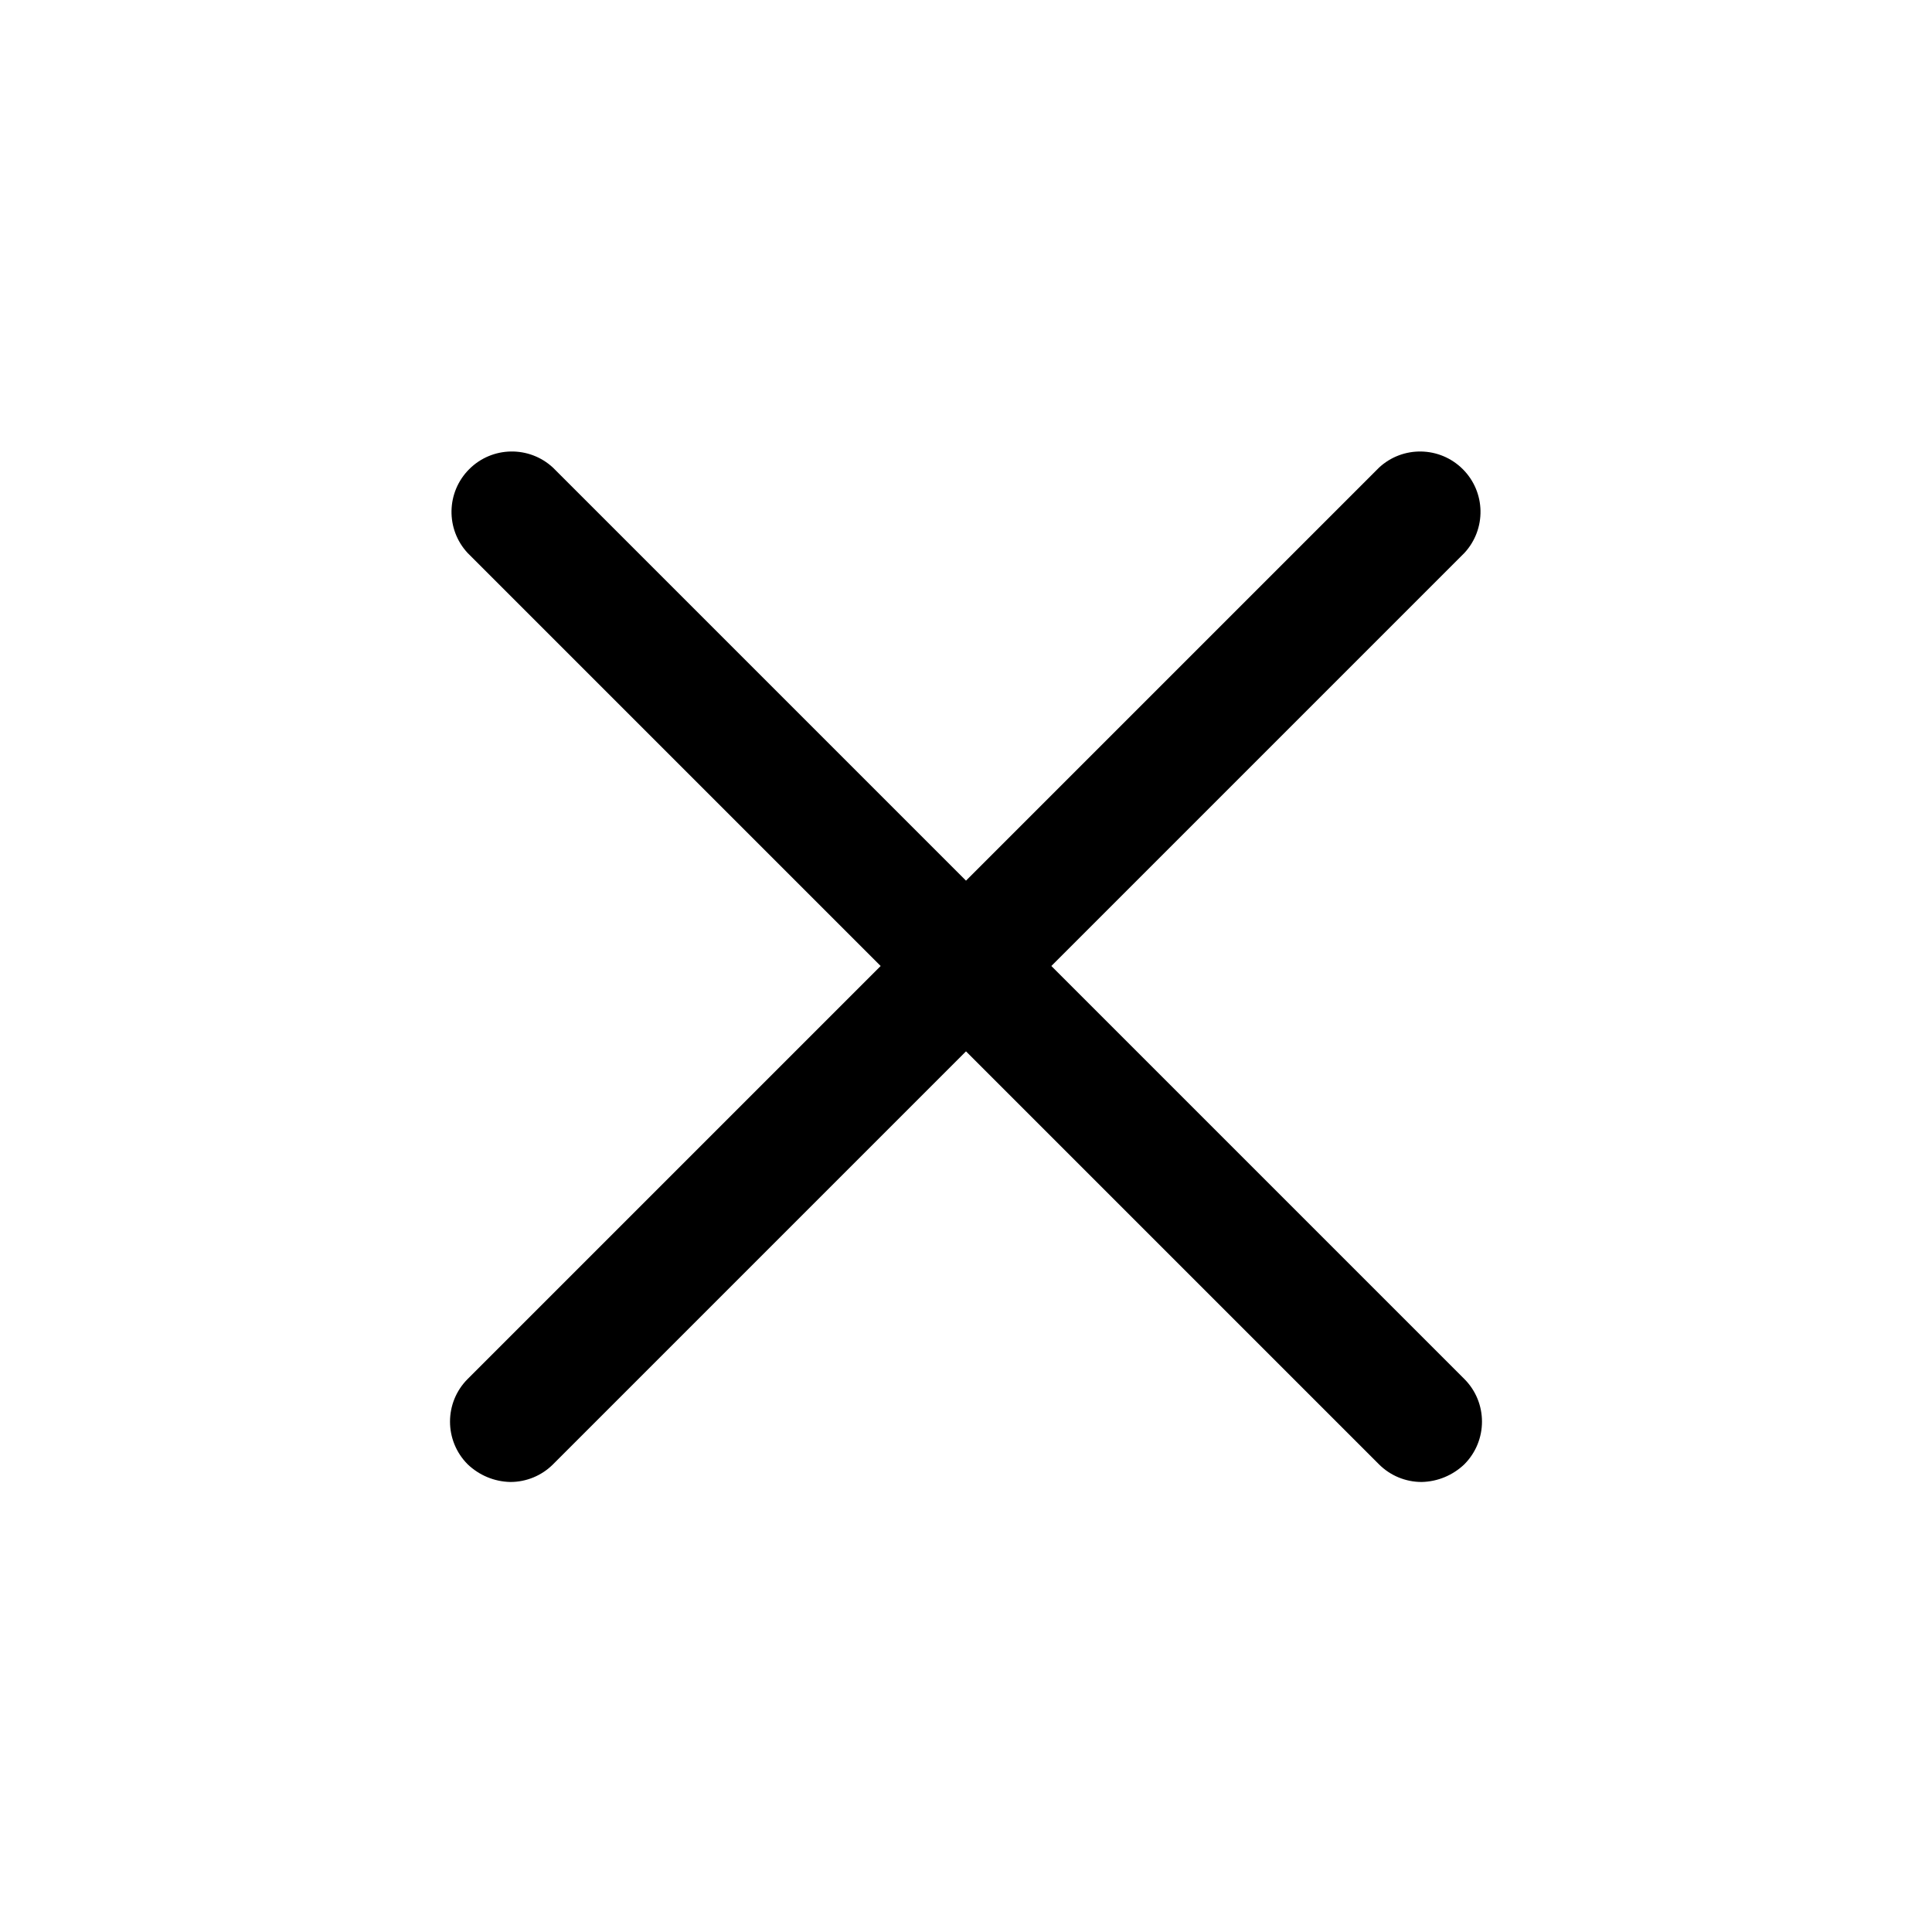
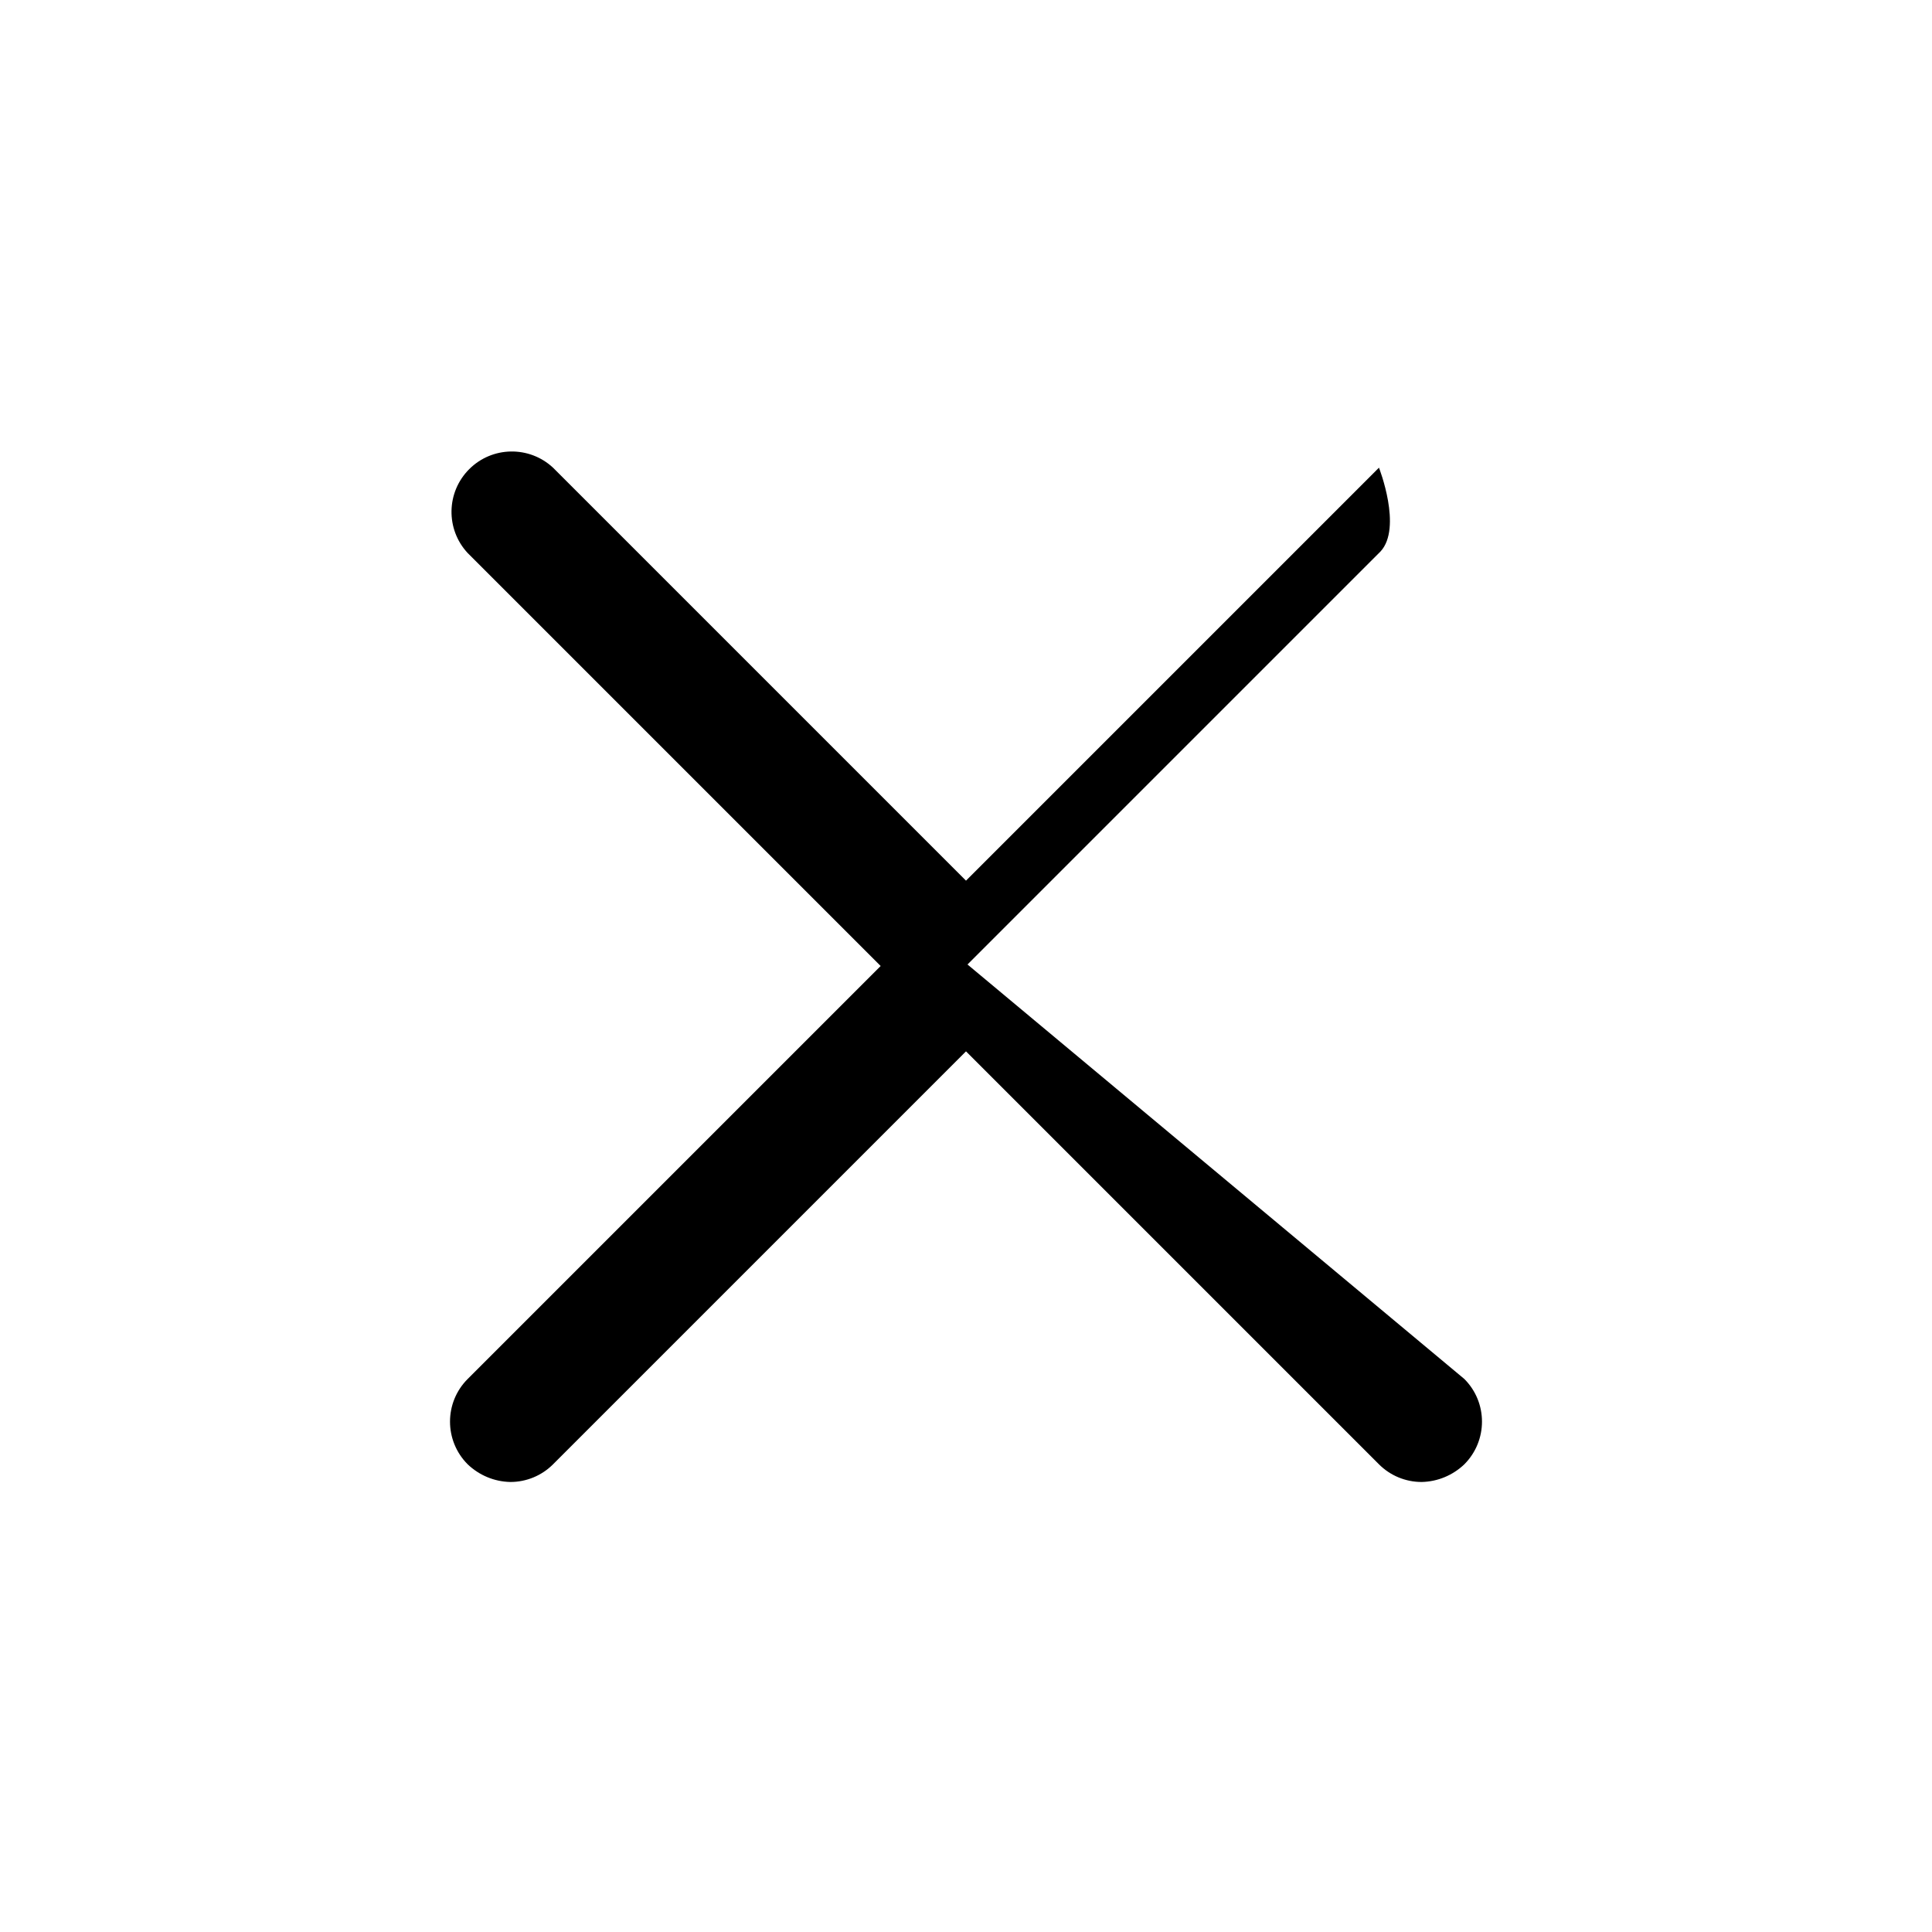
<svg xmlns="http://www.w3.org/2000/svg" viewBox="0 0 100 100" fill-rule="evenodd">
-   <path d="m75.793 71.375c1.219 1.219 1.219 3.195 0 4.418-0.598 0.57-1.383 0.898-2.211 0.914-0.828 0-1.621-0.328-2.207-0.914l-21.375-21.375-21.375 21.375c-0.586 0.586-1.379 0.914-2.207 0.914-0.828-0.016-1.613-0.344-2.211-0.914-1.219-1.223-1.219-3.199 0-4.418l21.375-21.375-21.375-21.375c-1.145-1.23-1.113-3.148 0.078-4.34s3.109-1.223 4.34-0.078l21.375 21.375 21.375-21.375c1.23-1.145 3.148-1.113 4.34 0.078s1.223 3.109 0.078 4.34l-21.375 21.375z" />
+   <path d="m75.793 71.375c1.219 1.219 1.219 3.195 0 4.418-0.598 0.57-1.383 0.898-2.211 0.914-0.828 0-1.621-0.328-2.207-0.914l-21.375-21.375-21.375 21.375c-0.586 0.586-1.379 0.914-2.207 0.914-0.828-0.016-1.613-0.344-2.211-0.914-1.219-1.223-1.219-3.199 0-4.418l21.375-21.375-21.375-21.375c-1.145-1.23-1.113-3.148 0.078-4.34s3.109-1.223 4.34-0.078l21.375 21.375 21.375-21.375s1.223 3.109 0.078 4.34l-21.375 21.375z" />
</svg>